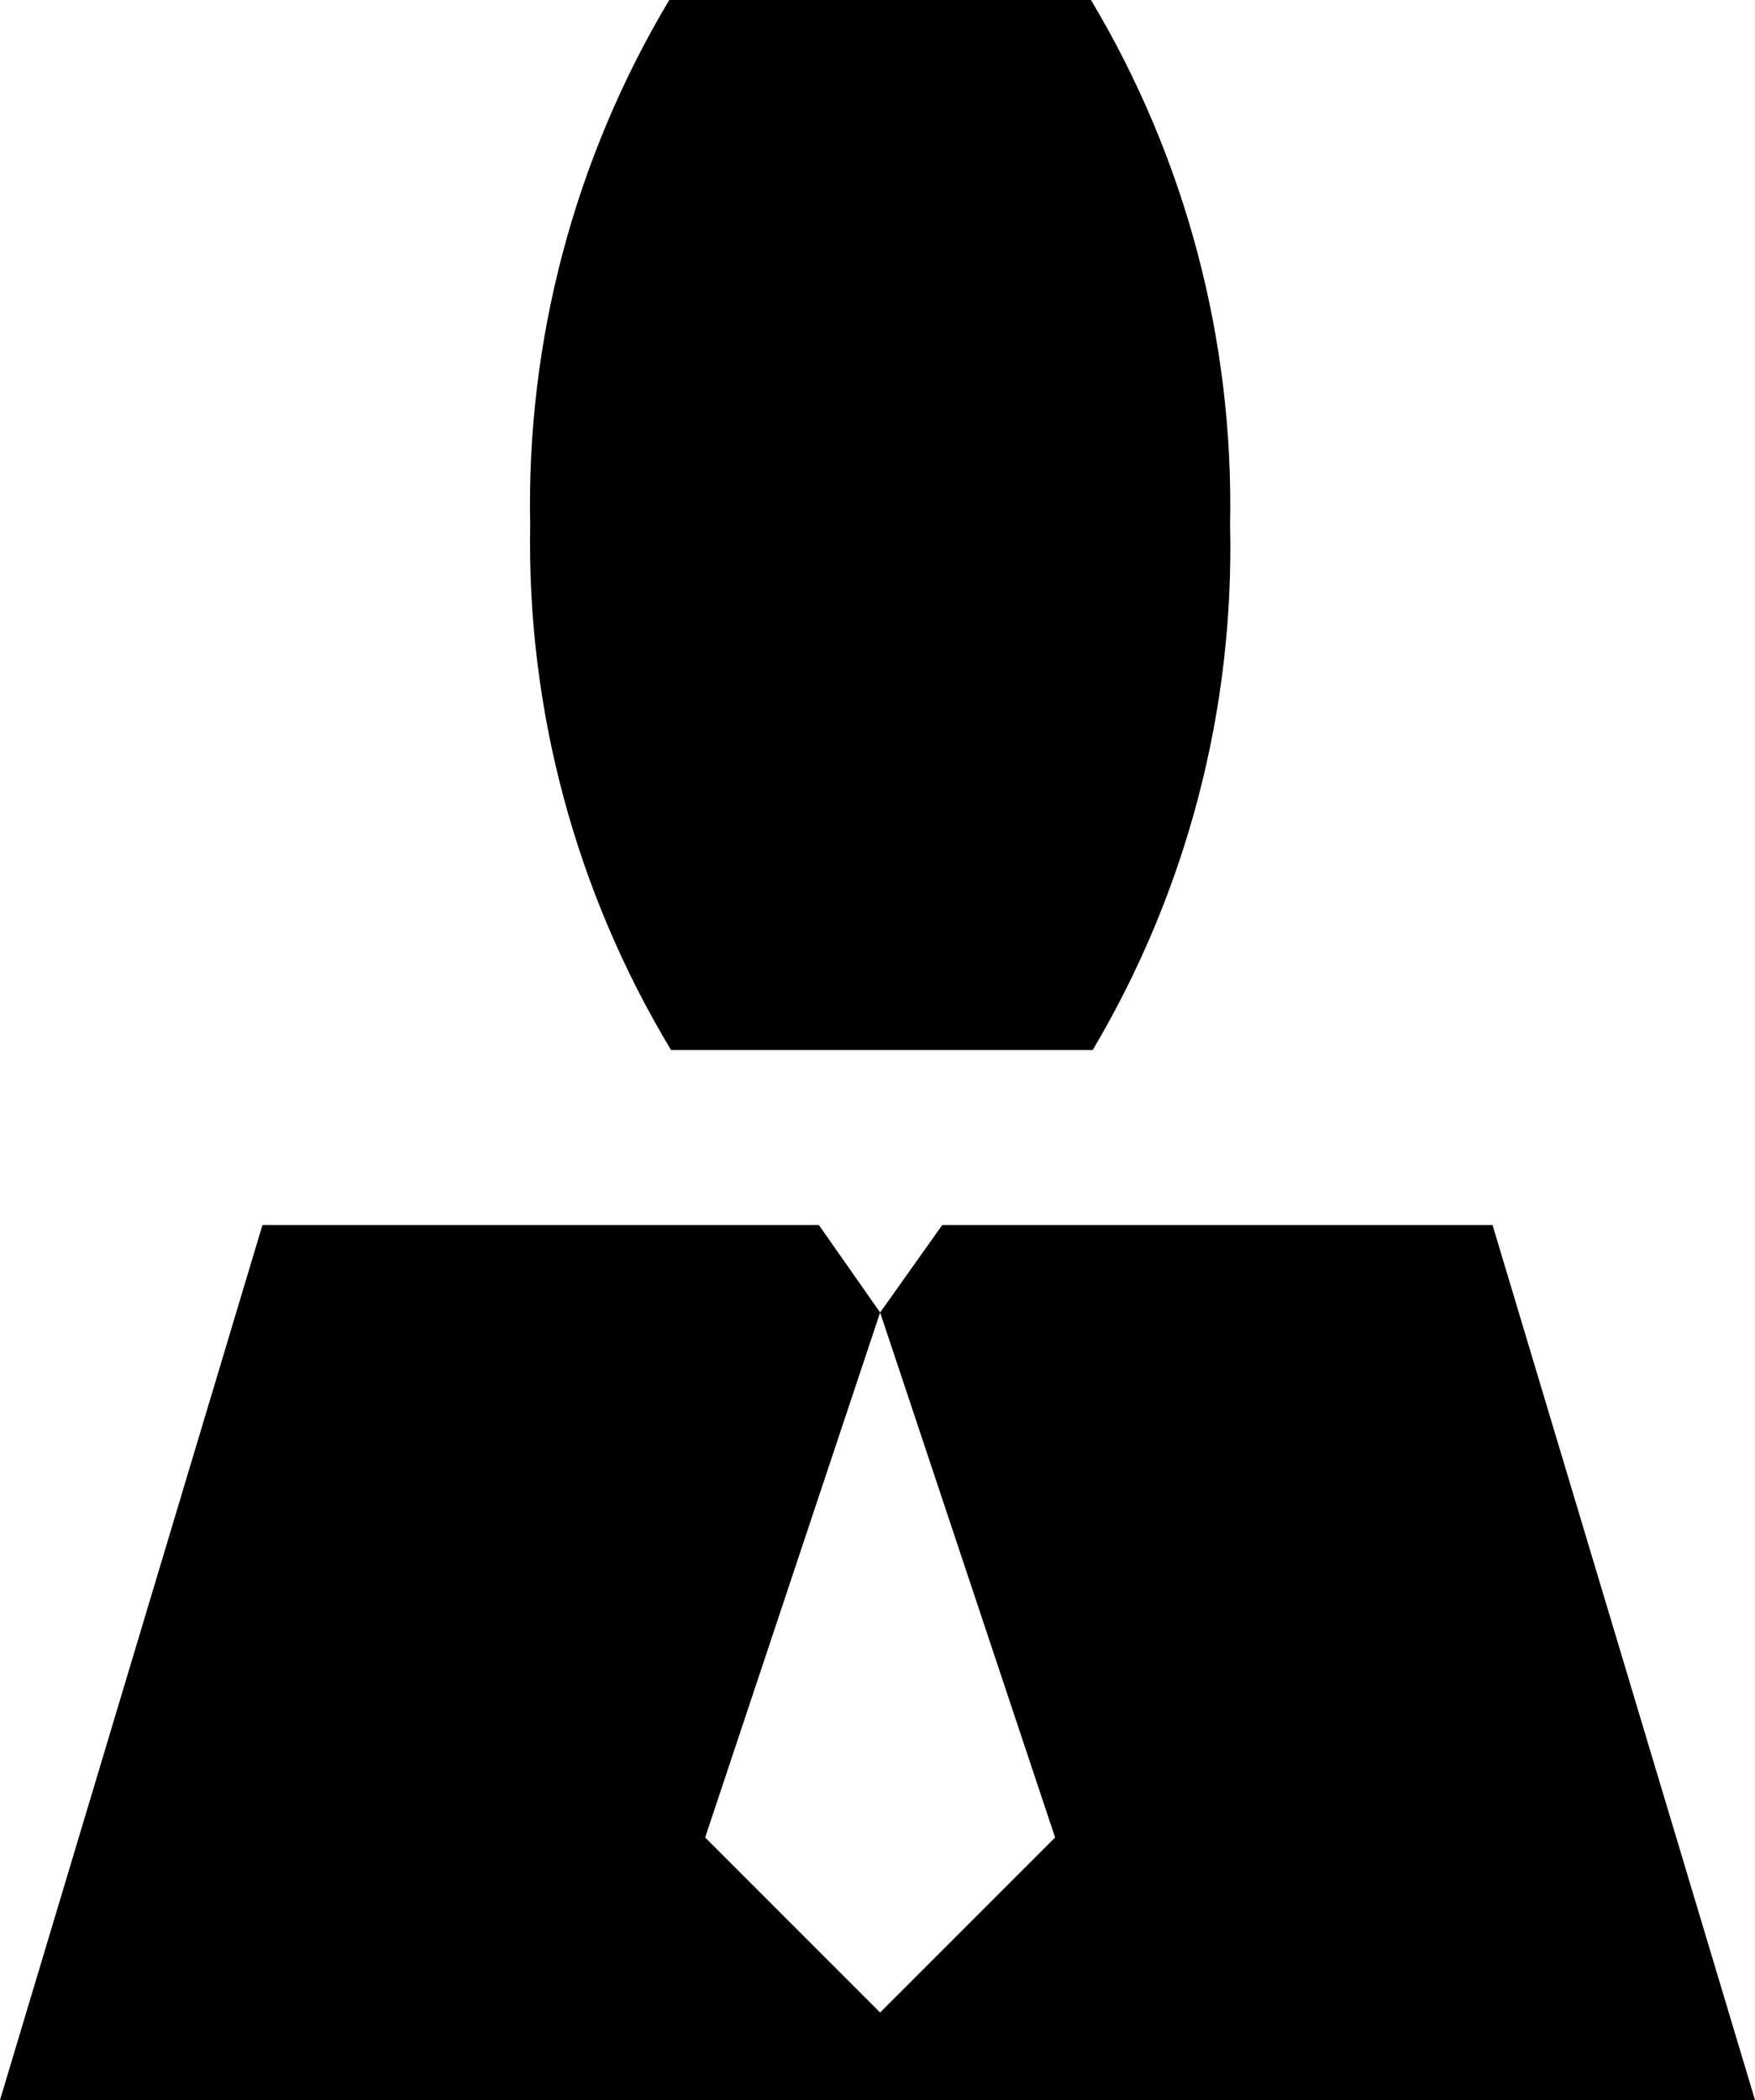
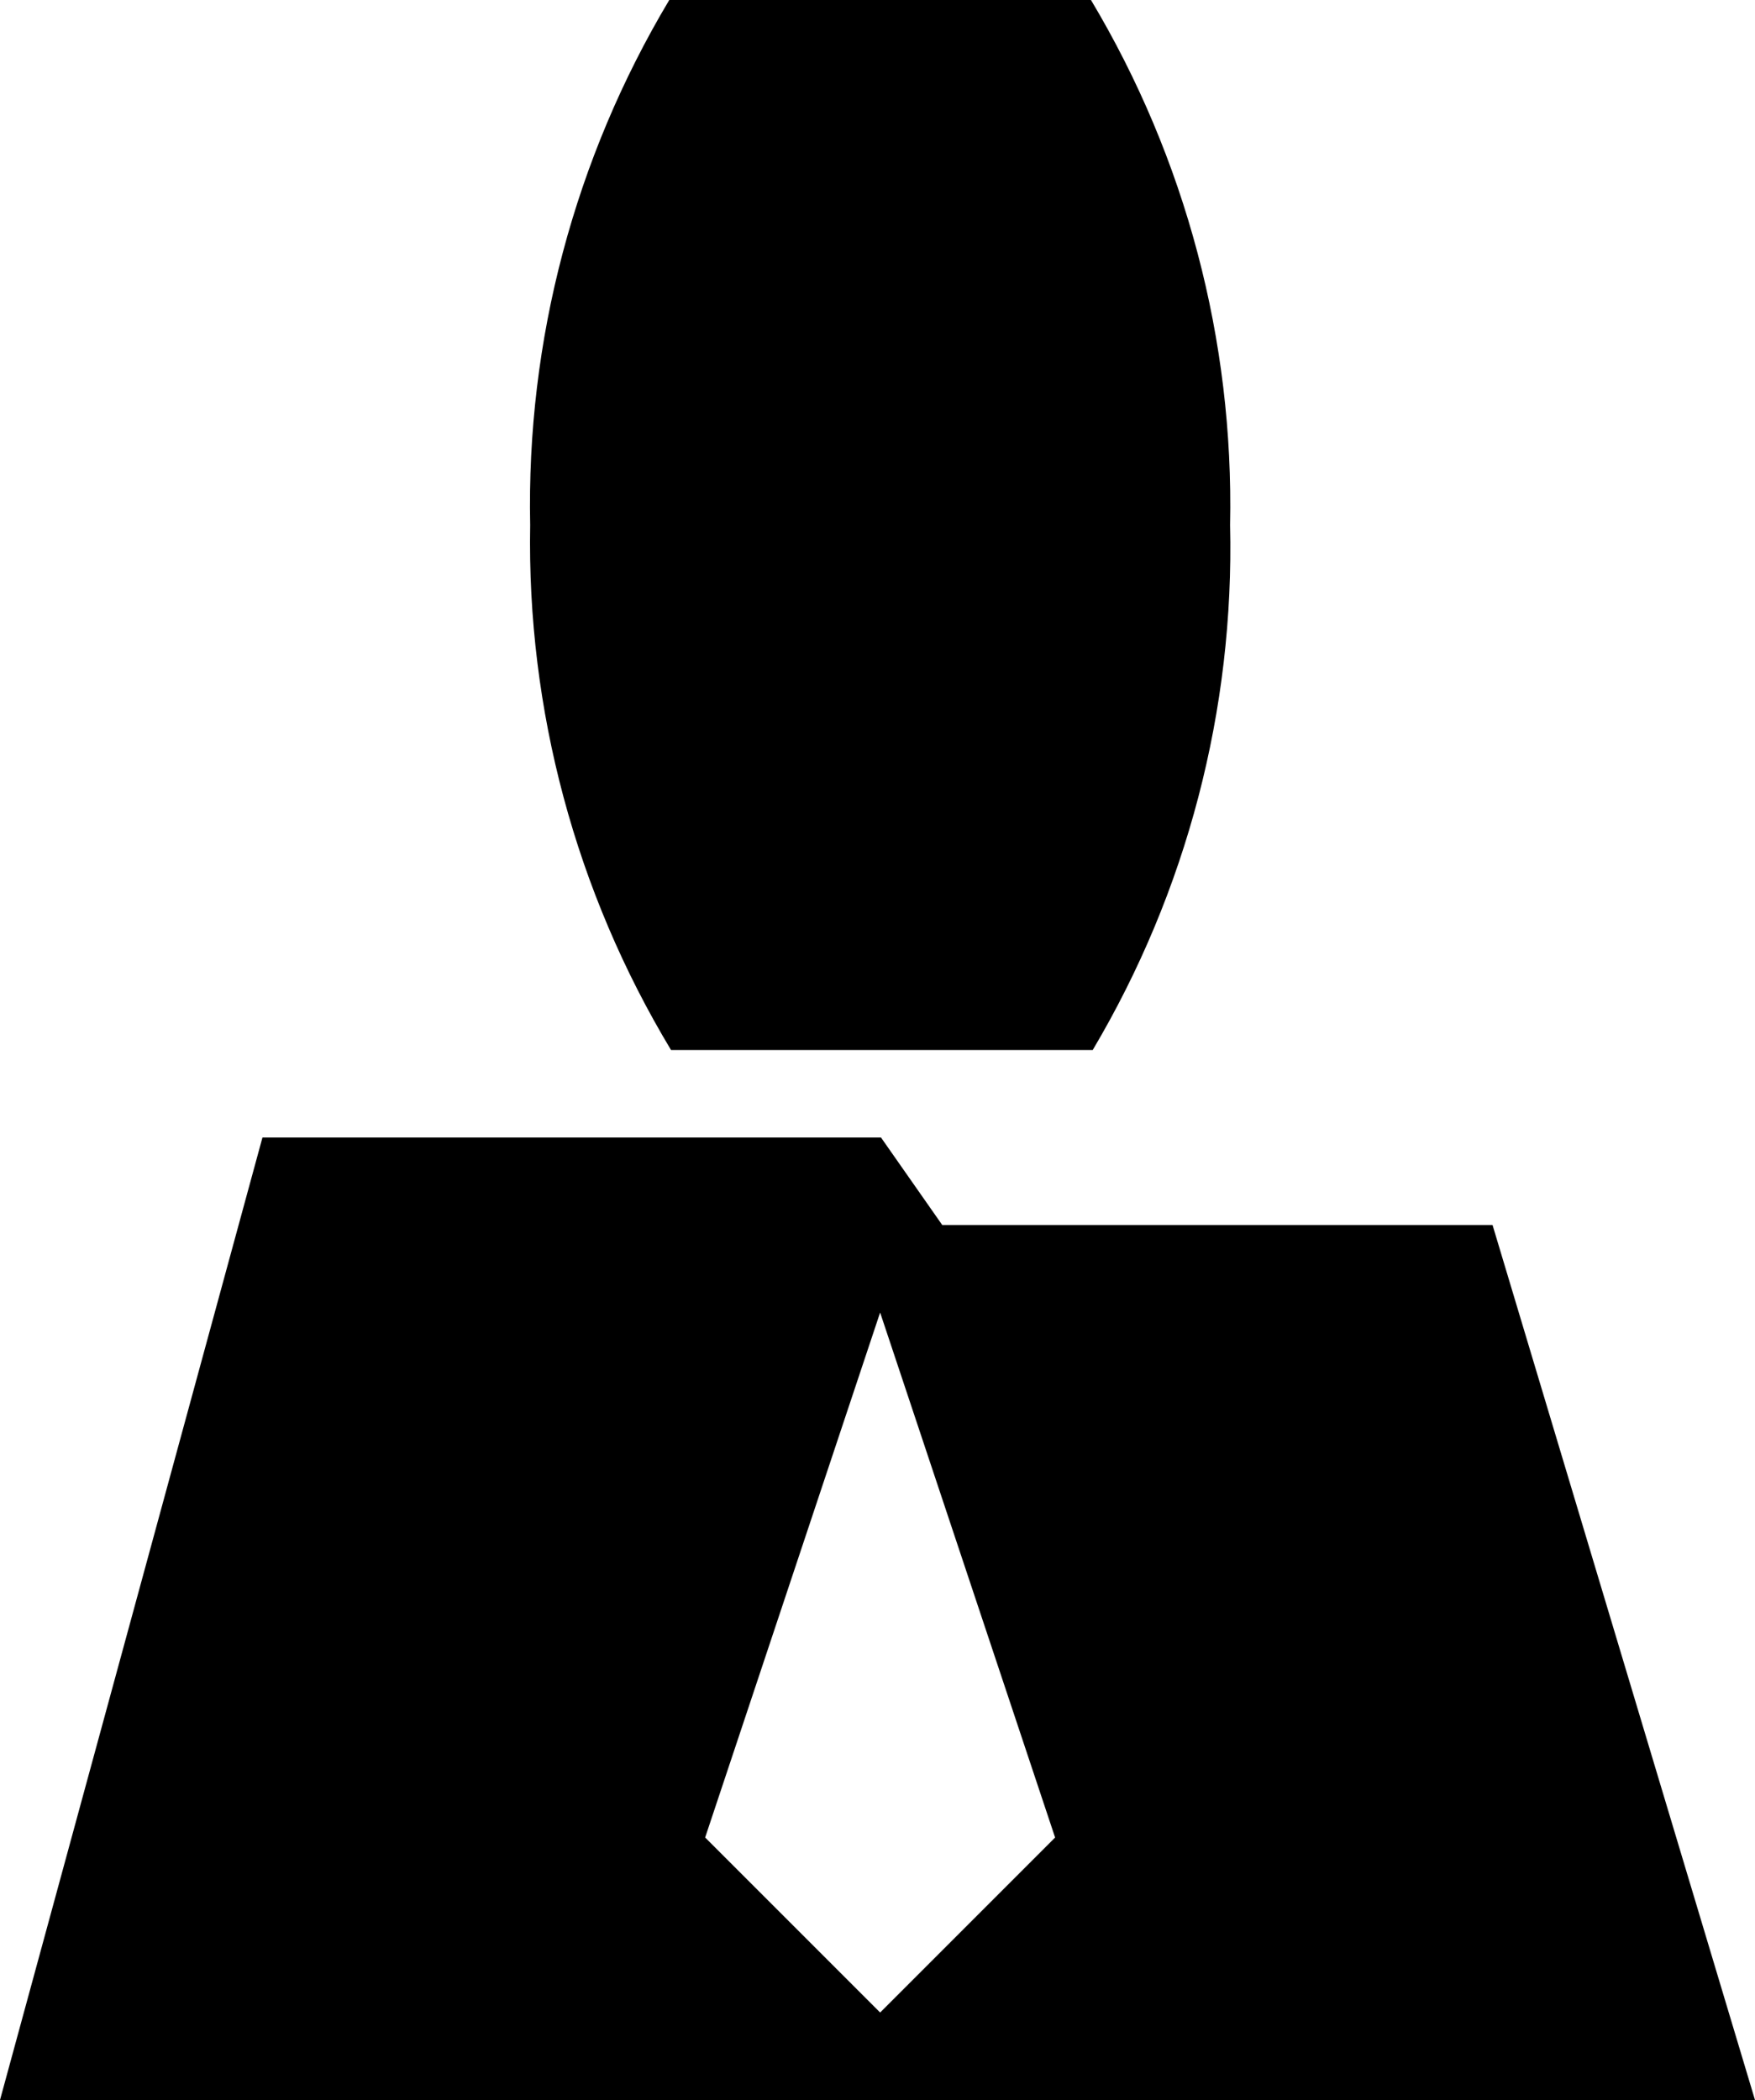
<svg xmlns="http://www.w3.org/2000/svg" version="1.1" id="Icons_1_" x="0px" y="0px" width="373.166px" height="446.46px" viewBox="0 0 373.166 446.46" enable-background="new 0 0 373.166 446.46" xml:space="preserve">
-   <path id="Icons" d="M231.973,0h-89.664c-20.14,33.691-30.391,72.371-29.578,111.615c-0.701,39.28,9.679,77.962,29.95,111.615h89.664  c20.01-33.73,30.131-72.407,29.206-111.615C262.364,72.371,252.113,33.691,231.973,0z M317.359,260.435h-117.01l-13.208,18.603  l-13.022-18.603H55.807L0,446.46h373.166L317.359,260.435z M187.141,427.858l-37.205-37.205l37.205-111.615l37.205,111.615  L187.141,427.858z" />
+   <path id="Icons" d="M231.973,0h-89.664c-20.14,33.691-30.391,72.371-29.578,111.615c-0.701,39.28,9.679,77.962,29.95,111.615h89.664  c20.01-33.73,30.131-72.407,29.206-111.615C262.364,72.371,252.113,33.691,231.973,0z M317.359,260.435h-117.01l-13.022-18.603H55.807L0,446.46h373.166L317.359,260.435z M187.141,427.858l-37.205-37.205l37.205-111.615l37.205,111.615  L187.141,427.858z" />
</svg>